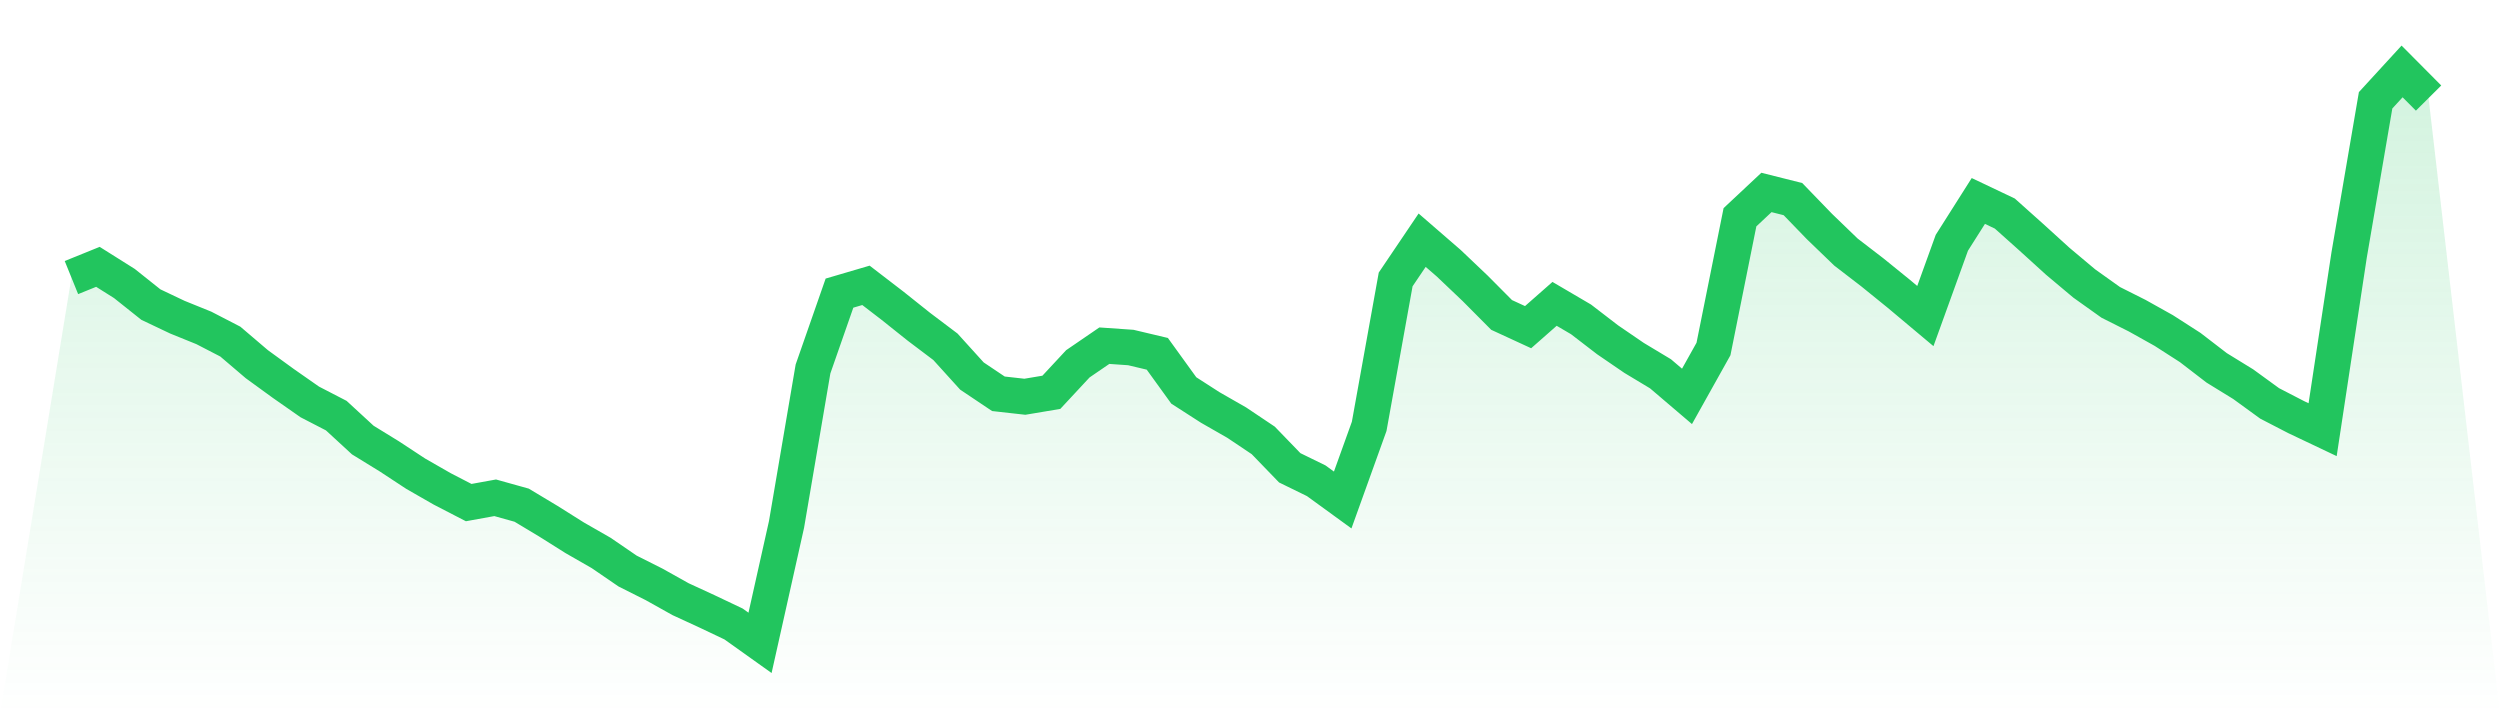
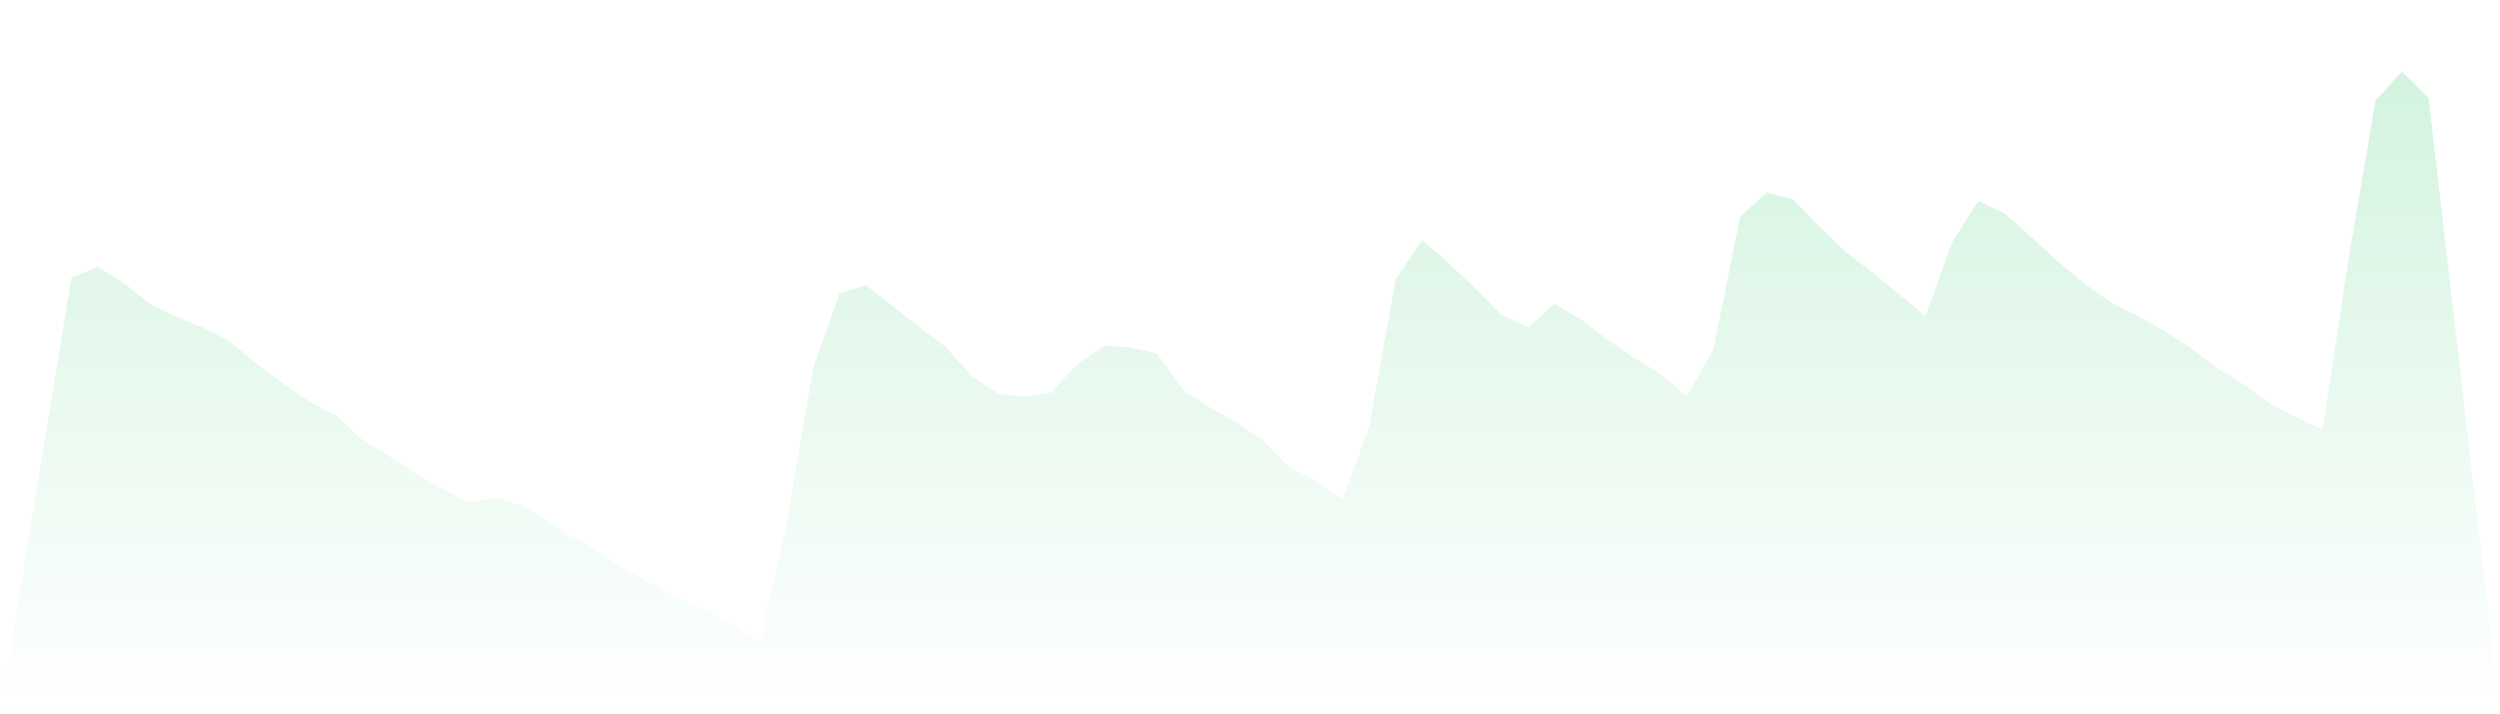
<svg xmlns="http://www.w3.org/2000/svg" viewBox="0 0 140 40">
  <defs>
    <linearGradient id="gradient" x1="0" x2="0" y1="0" y2="1">
      <stop offset="0%" stop-color="#22c55e" stop-opacity="0.2" />
      <stop offset="100%" stop-color="#22c55e" stop-opacity="0" />
    </linearGradient>
  </defs>
  <path d="M4,15.544 L4,15.544 L5.483,14.943 L6.966,15.876 L8.449,17.057 L9.933,17.762 L11.416,18.363 L12.899,19.13 L14.382,20.394 L15.865,21.472 L17.348,22.508 L18.831,23.275 L20.315,24.642 L21.798,25.554 L23.281,26.528 L24.764,27.378 L26.247,28.145 L27.73,27.876 L29.213,28.29 L30.697,29.181 L32.18,30.114 L33.663,30.964 L35.146,31.979 L36.629,32.725 L38.112,33.554 L39.596,34.238 L41.079,34.943 L42.562,36 L44.045,29.368 L45.528,20.663 L47.011,16.415 L48.494,15.979 L49.978,17.119 L51.461,18.301 L52.944,19.42 L54.427,21.057 L55.91,22.052 L57.393,22.218 L58.876,21.969 L60.36,20.373 L61.843,19.358 L63.326,19.461 L64.809,19.813 L66.292,21.865 L67.775,22.819 L69.258,23.668 L70.742,24.663 L72.225,26.197 L73.708,26.922 L75.191,28 L76.674,23.876 L78.157,15.648 L79.64,13.451 L81.124,14.736 L82.607,16.145 L84.09,17.637 L85.573,18.321 L87.056,17.016 L88.539,17.886 L90.022,19.026 L91.506,20.041 L92.989,20.933 L94.472,22.197 L95.955,19.544 L97.438,12.166 L98.921,10.777 L100.404,11.15 L101.888,12.684 L103.371,14.114 L104.854,15.254 L106.337,16.456 L107.82,17.699 L109.303,13.596 L110.787,11.254 L112.27,11.959 L113.753,13.285 L115.236,14.632 L116.719,15.876 L118.202,16.933 L119.685,17.679 L121.169,18.508 L122.652,19.461 L124.135,20.601 L125.618,21.513 L127.101,22.591 L128.584,23.358 L130.067,24.062 L131.551,14.28 L133.034,5.617 L134.517,4 L136,5.492 L140,40 L0,40 z" fill="url(#gradient)" />
-   <path d="M4,15.544 L4,15.544 L5.483,14.943 L6.966,15.876 L8.449,17.057 L9.933,17.762 L11.416,18.363 L12.899,19.13 L14.382,20.394 L15.865,21.472 L17.348,22.508 L18.831,23.275 L20.315,24.642 L21.798,25.554 L23.281,26.528 L24.764,27.378 L26.247,28.145 L27.73,27.876 L29.213,28.29 L30.697,29.181 L32.18,30.114 L33.663,30.964 L35.146,31.979 L36.629,32.725 L38.112,33.554 L39.596,34.238 L41.079,34.943 L42.562,36 L44.045,29.368 L45.528,20.663 L47.011,16.415 L48.494,15.979 L49.978,17.119 L51.461,18.301 L52.944,19.42 L54.427,21.057 L55.91,22.052 L57.393,22.218 L58.876,21.969 L60.36,20.373 L61.843,19.358 L63.326,19.461 L64.809,19.813 L66.292,21.865 L67.775,22.819 L69.258,23.668 L70.742,24.663 L72.225,26.197 L73.708,26.922 L75.191,28 L76.674,23.876 L78.157,15.648 L79.64,13.451 L81.124,14.736 L82.607,16.145 L84.09,17.637 L85.573,18.321 L87.056,17.016 L88.539,17.886 L90.022,19.026 L91.506,20.041 L92.989,20.933 L94.472,22.197 L95.955,19.544 L97.438,12.166 L98.921,10.777 L100.404,11.15 L101.888,12.684 L103.371,14.114 L104.854,15.254 L106.337,16.456 L107.82,17.699 L109.303,13.596 L110.787,11.254 L112.27,11.959 L113.753,13.285 L115.236,14.632 L116.719,15.876 L118.202,16.933 L119.685,17.679 L121.169,18.508 L122.652,19.461 L124.135,20.601 L125.618,21.513 L127.101,22.591 L128.584,23.358 L130.067,24.062 L131.551,14.28 L133.034,5.617 L134.517,4 L136,5.492" fill="none" stroke="#22c55e" stroke-width="2" />
</svg>